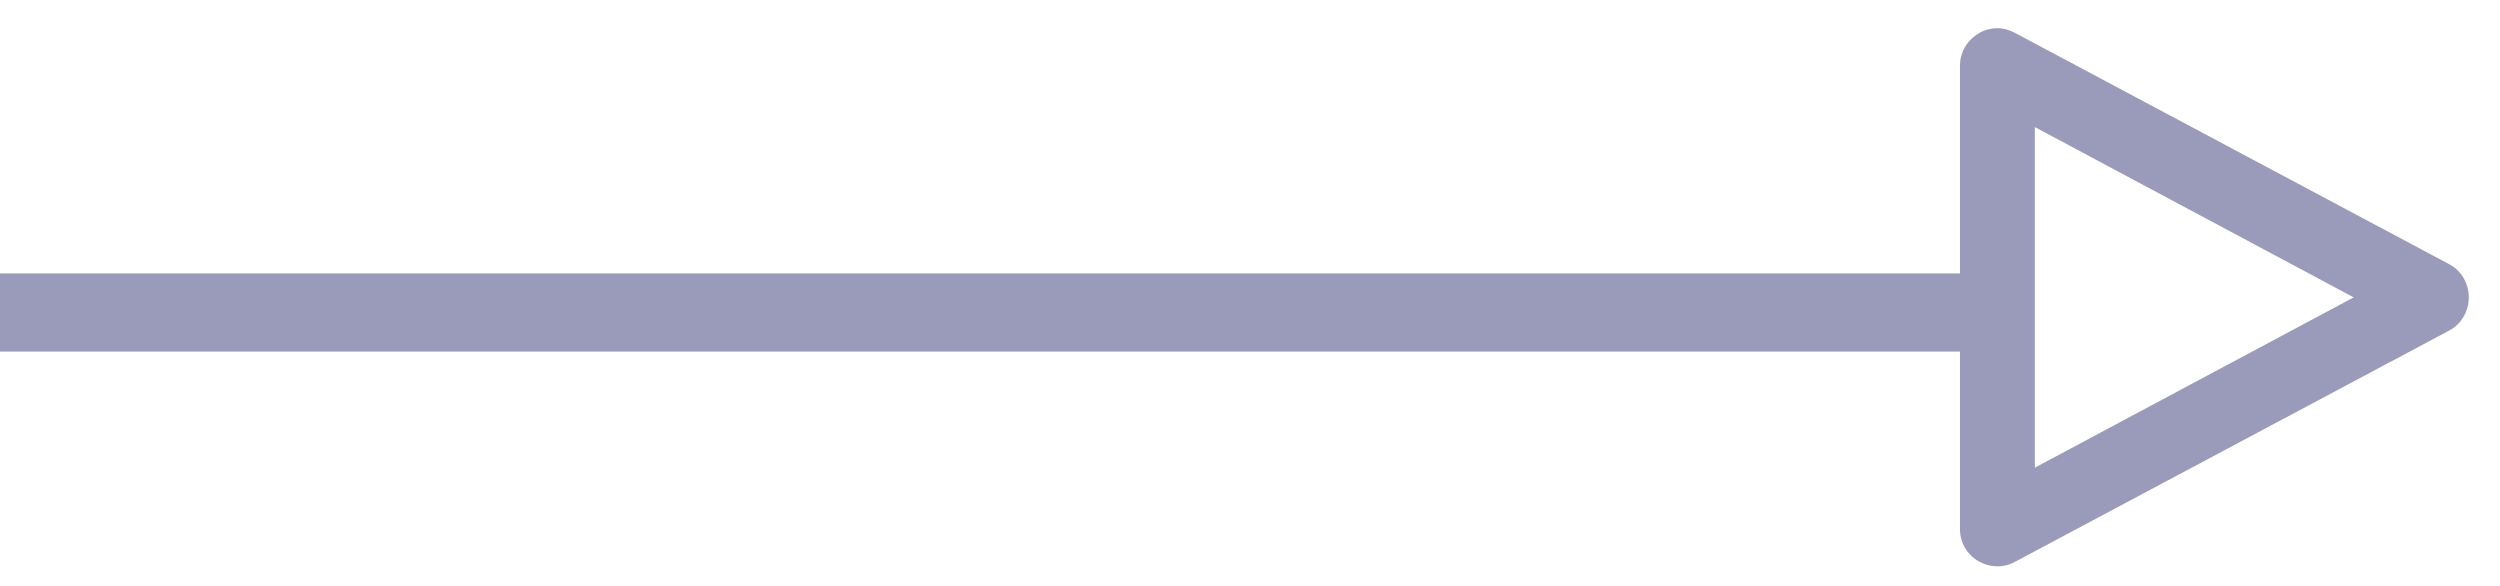
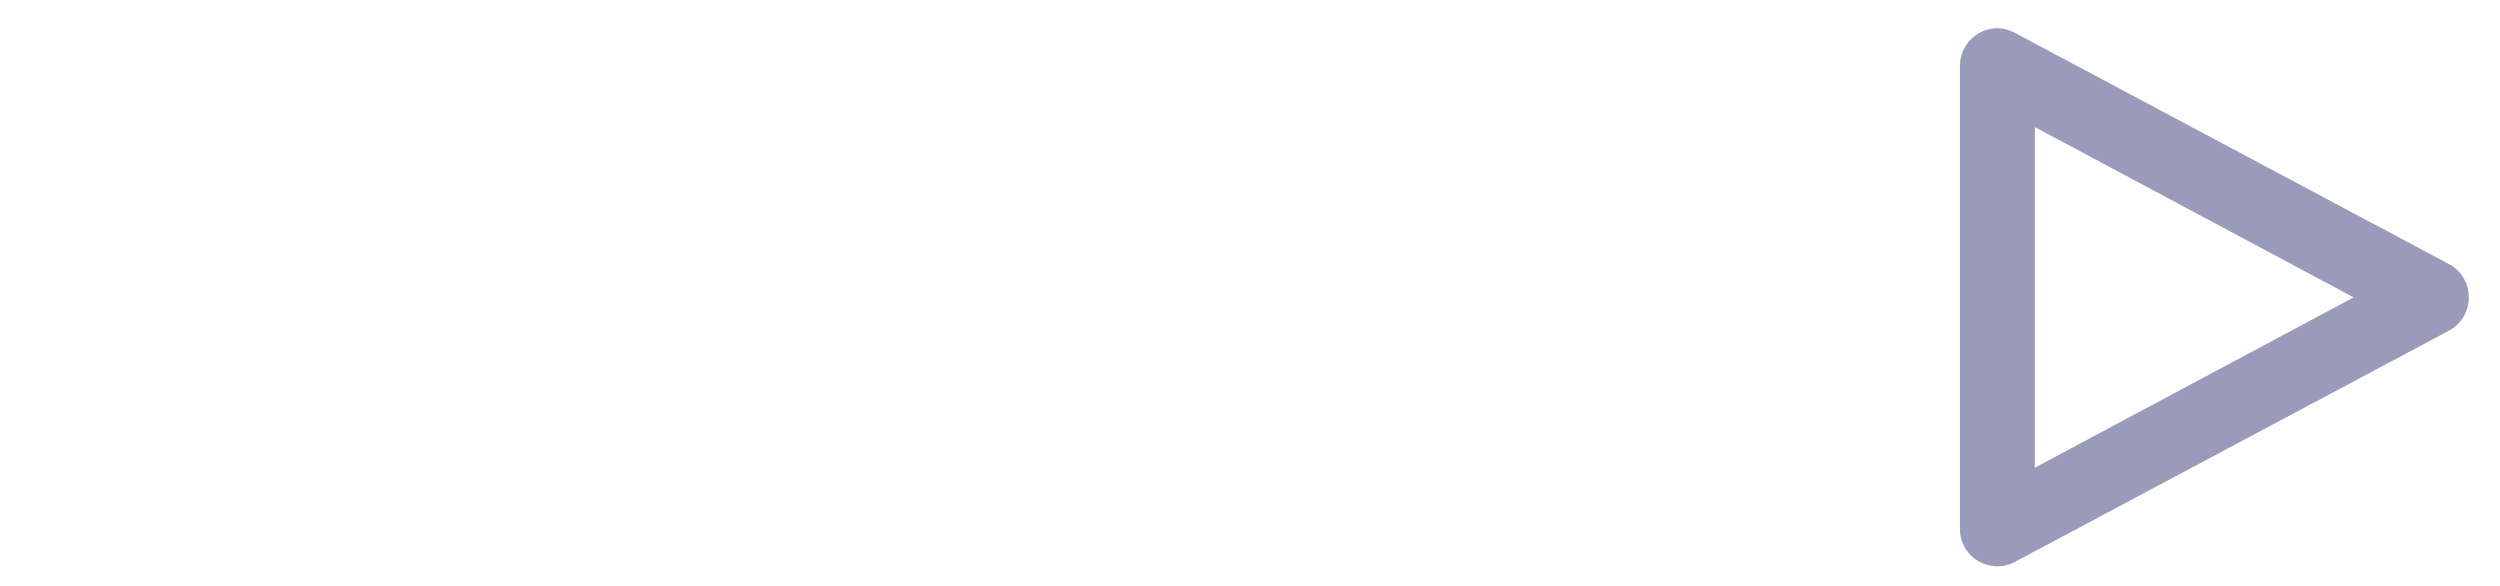
<svg xmlns="http://www.w3.org/2000/svg" width="64" height="15" viewBox="0 0 64 15" fill="none">
  <path d="M51.578 0.839L62.71 6.769C63.014 6.933 63.201 7.261 63.201 7.613C63.201 7.964 63.014 8.292 62.71 8.456L51.578 14.386C51.274 14.55 50.923 14.527 50.642 14.363C50.362 14.199 50.175 13.894 50.175 13.543V1.683C50.175 1.355 50.339 1.05 50.642 0.862C50.783 0.769 50.97 0.722 51.134 0.722C51.297 0.722 51.438 0.769 51.578 0.839ZM60.254 7.613L52.092 3.253V11.972L60.254 7.613Z" fill="#9A9BBA" />
-   <path d="M0 8H51.285" stroke="#9A9BBA" stroke-width="2" stroke-miterlimit="10" />
</svg>